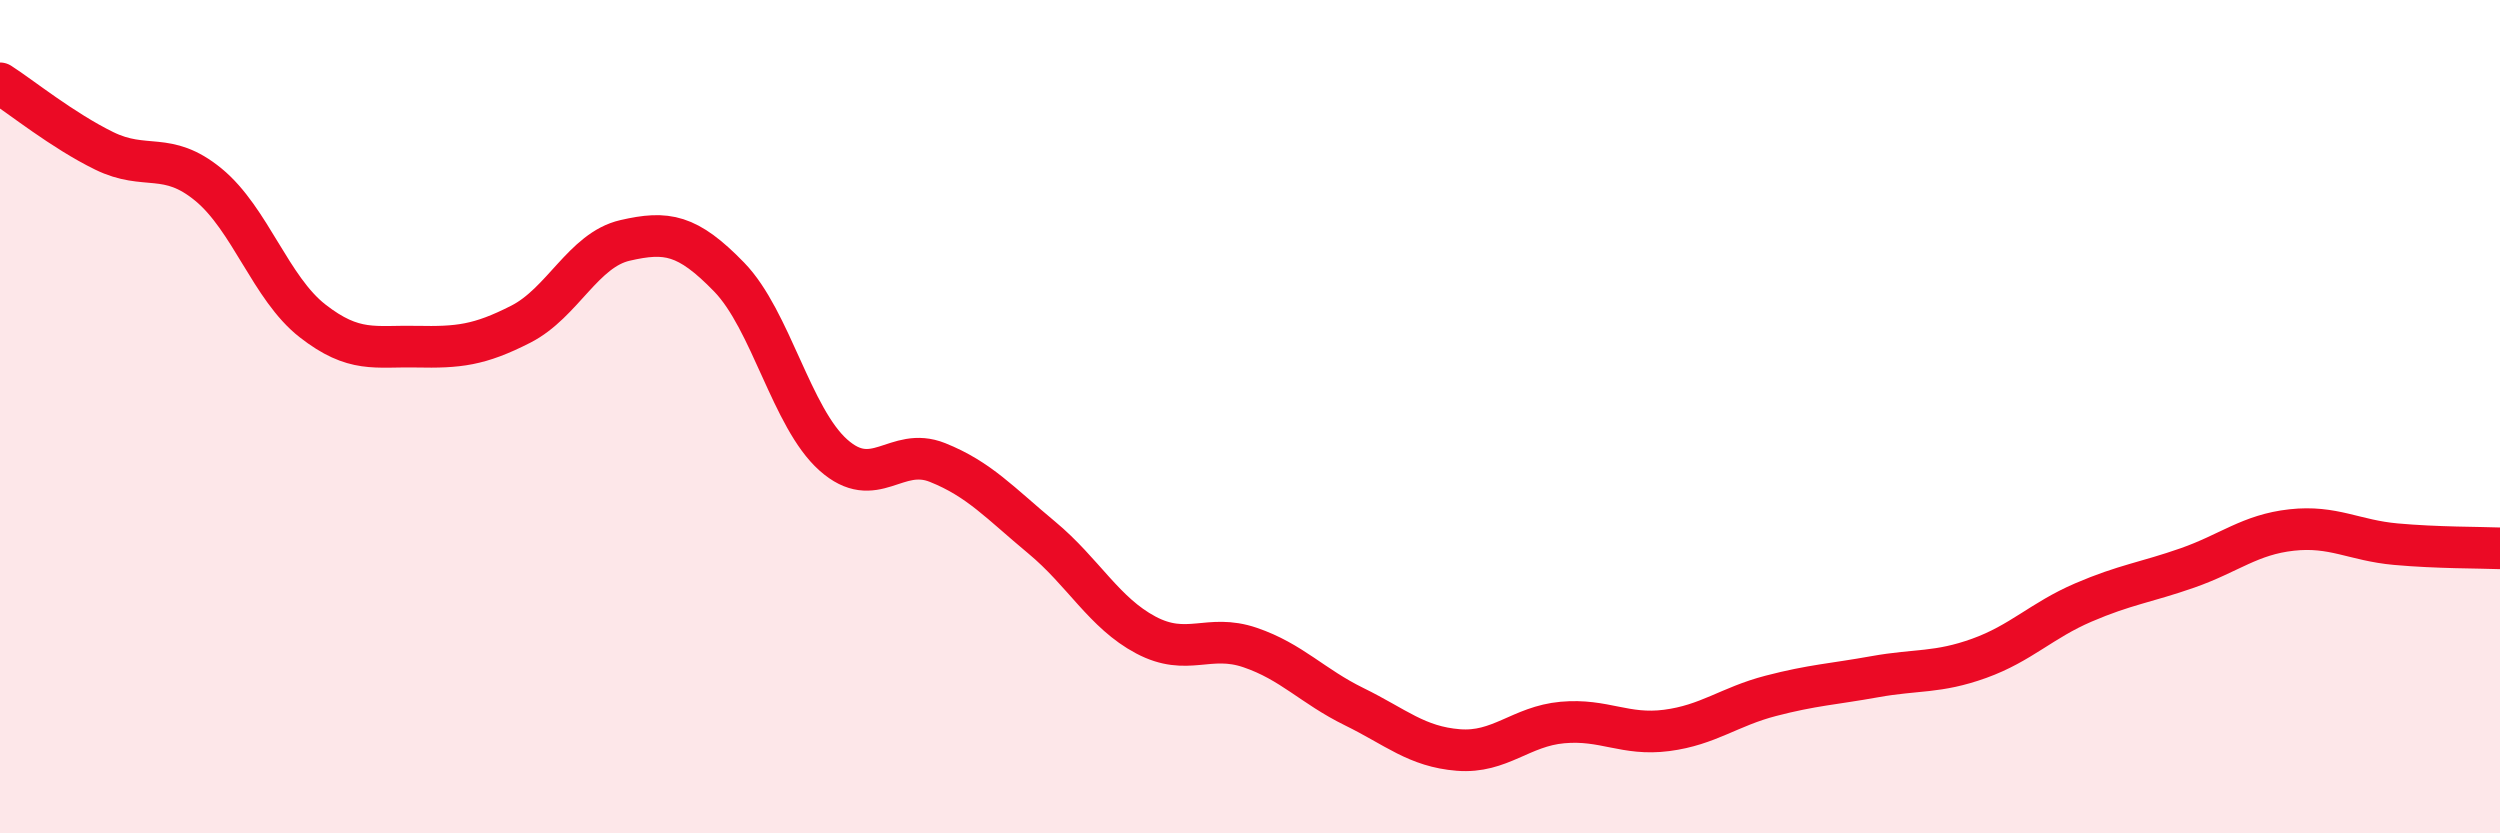
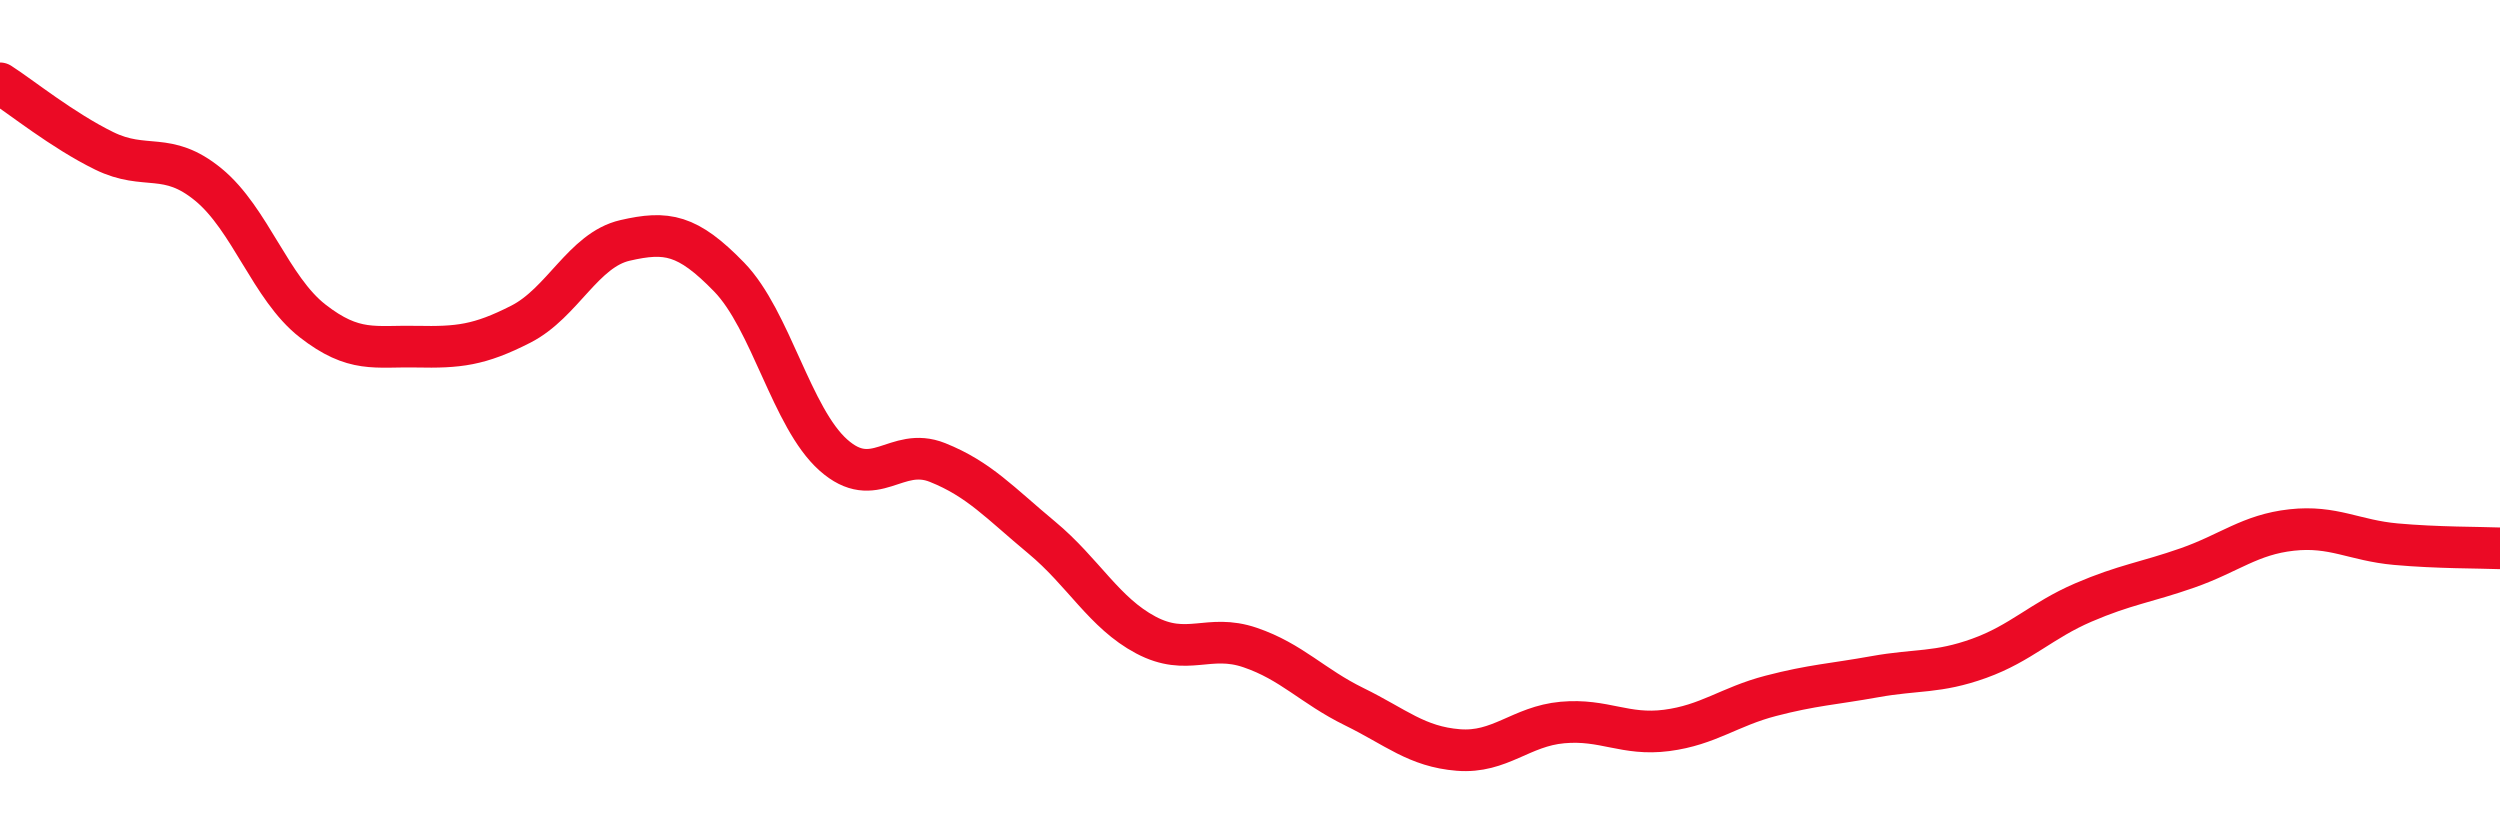
<svg xmlns="http://www.w3.org/2000/svg" width="60" height="20" viewBox="0 0 60 20">
-   <path d="M 0,2 C 0.5,2.32 1.5,3.13 2.5,3.62 C 3.5,4.11 4,3.61 5,4.43 C 6,5.25 6.5,6.92 7.5,7.7 C 8.5,8.48 9,8.3 10,8.32 C 11,8.34 11.5,8.29 12.5,7.78 C 13.5,7.27 14,6 15,5.77 C 16,5.54 16.5,5.62 17.5,6.65 C 18.5,7.68 19,10.03 20,10.92 C 21,11.81 21.5,10.7 22.5,11.1 C 23.5,11.5 24,12.07 25,12.9 C 26,13.73 26.5,14.71 27.5,15.24 C 28.5,15.77 29,15.2 30,15.54 C 31,15.88 31.5,16.47 32.5,16.96 C 33.5,17.45 34,17.92 35,18 C 36,18.08 36.5,17.43 37.5,17.34 C 38.5,17.25 39,17.66 40,17.53 C 41,17.4 41.5,16.96 42.5,16.7 C 43.5,16.44 44,16.42 45,16.24 C 46,16.06 46.5,16.16 47.5,15.8 C 48.5,15.44 49,14.89 50,14.46 C 51,14.03 51.5,13.98 52.5,13.63 C 53.5,13.28 54,12.83 55,12.72 C 56,12.61 56.5,12.97 57.5,13.06 C 58.5,13.15 59.5,13.14 60,13.16L60 20L0 20Z" fill="#EB0A25" opacity="0.1" stroke-linecap="round" stroke-linejoin="round" />
  <path d="M 0,2 C 0.5,2.32 1.5,3.13 2.5,3.62 C 3.5,4.11 4,3.61 5,4.43 C 6,5.25 6.5,6.92 7.5,7.7 C 8.5,8.48 9,8.3 10,8.32 C 11,8.34 11.5,8.29 12.5,7.78 C 13.5,7.27 14,6 15,5.77 C 16,5.54 16.5,5.62 17.5,6.65 C 18.5,7.68 19,10.03 20,10.92 C 21,11.81 21.5,10.7 22.5,11.1 C 23.5,11.5 24,12.07 25,12.9 C 26,13.73 26.5,14.71 27.5,15.24 C 28.5,15.77 29,15.2 30,15.54 C 31,15.88 31.5,16.47 32.5,16.96 C 33.5,17.45 34,17.92 35,18 C 36,18.08 36.5,17.43 37.5,17.34 C 38.5,17.25 39,17.66 40,17.53 C 41,17.4 41.5,16.96 42.5,16.7 C 43.5,16.44 44,16.42 45,16.24 C 46,16.06 46.5,16.16 47.5,15.8 C 48.5,15.44 49,14.89 50,14.46 C 51,14.03 51.5,13.98 52.5,13.63 C 53.5,13.28 54,12.83 55,12.72 C 56,12.61 56.5,12.97 57.5,13.06 C 58.5,13.15 59.5,13.14 60,13.16" stroke="#EB0A25" stroke-width="1" fill="none" stroke-linecap="round" stroke-linejoin="round" />
</svg>